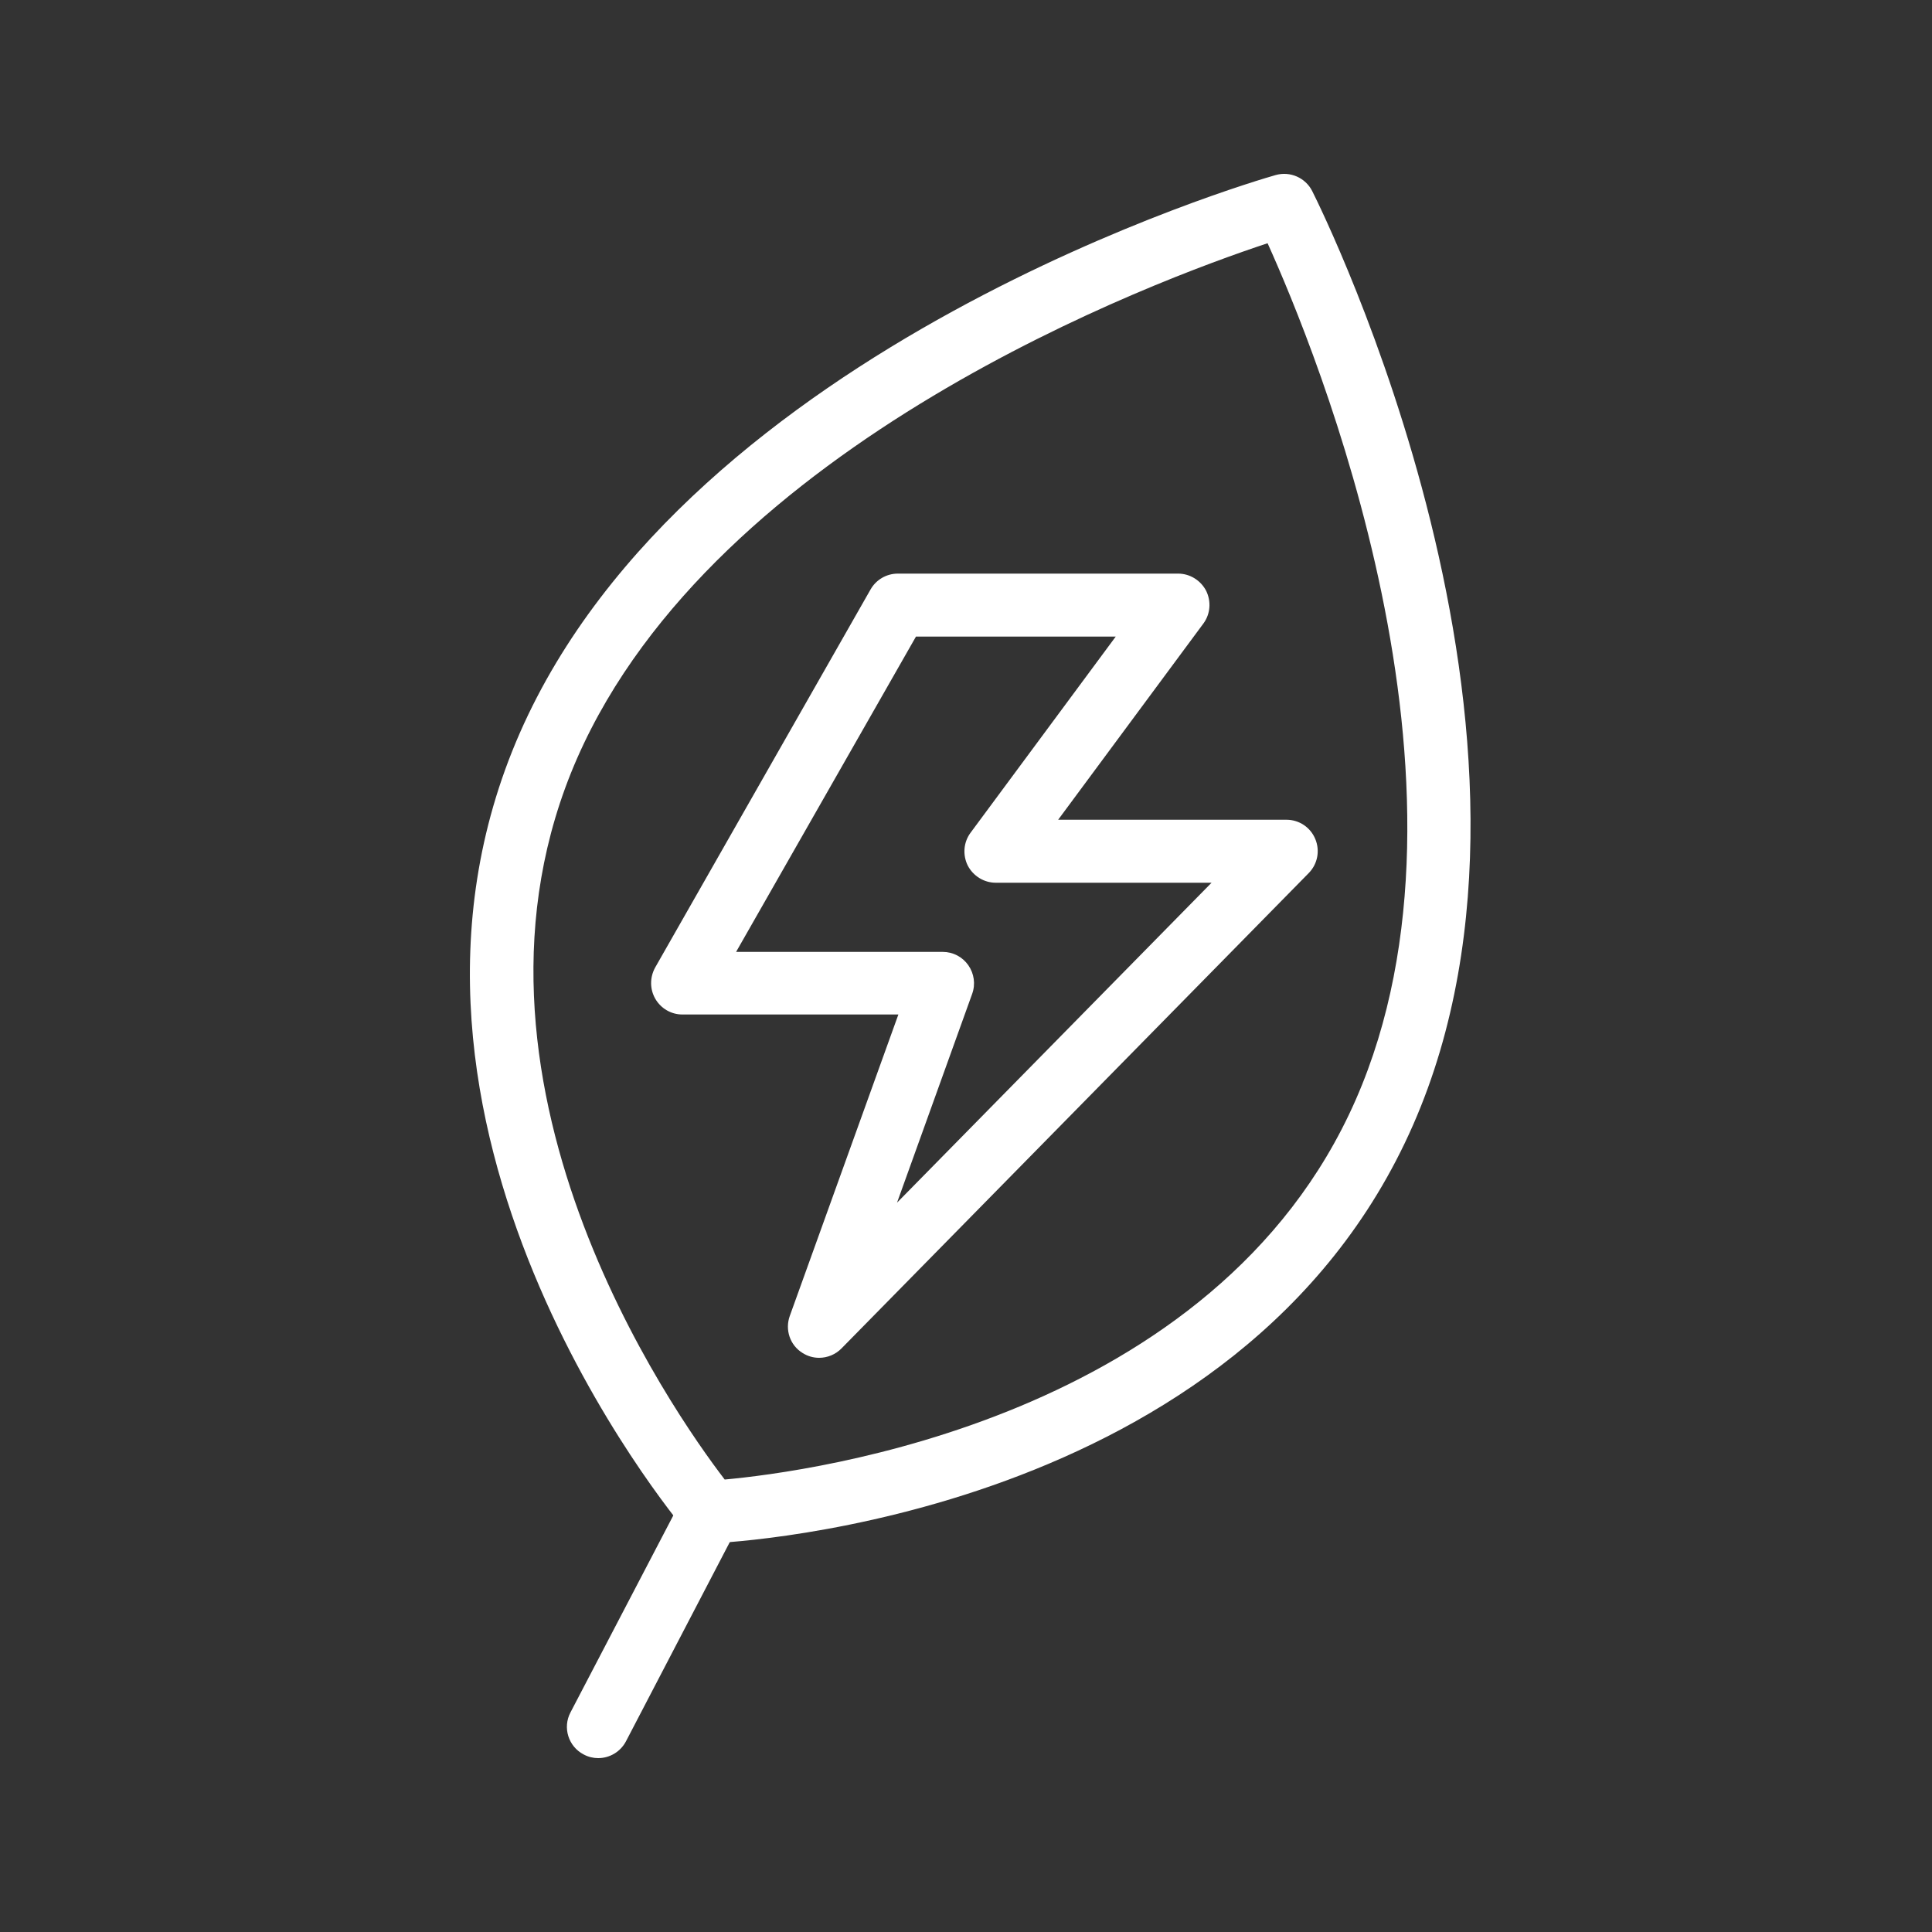
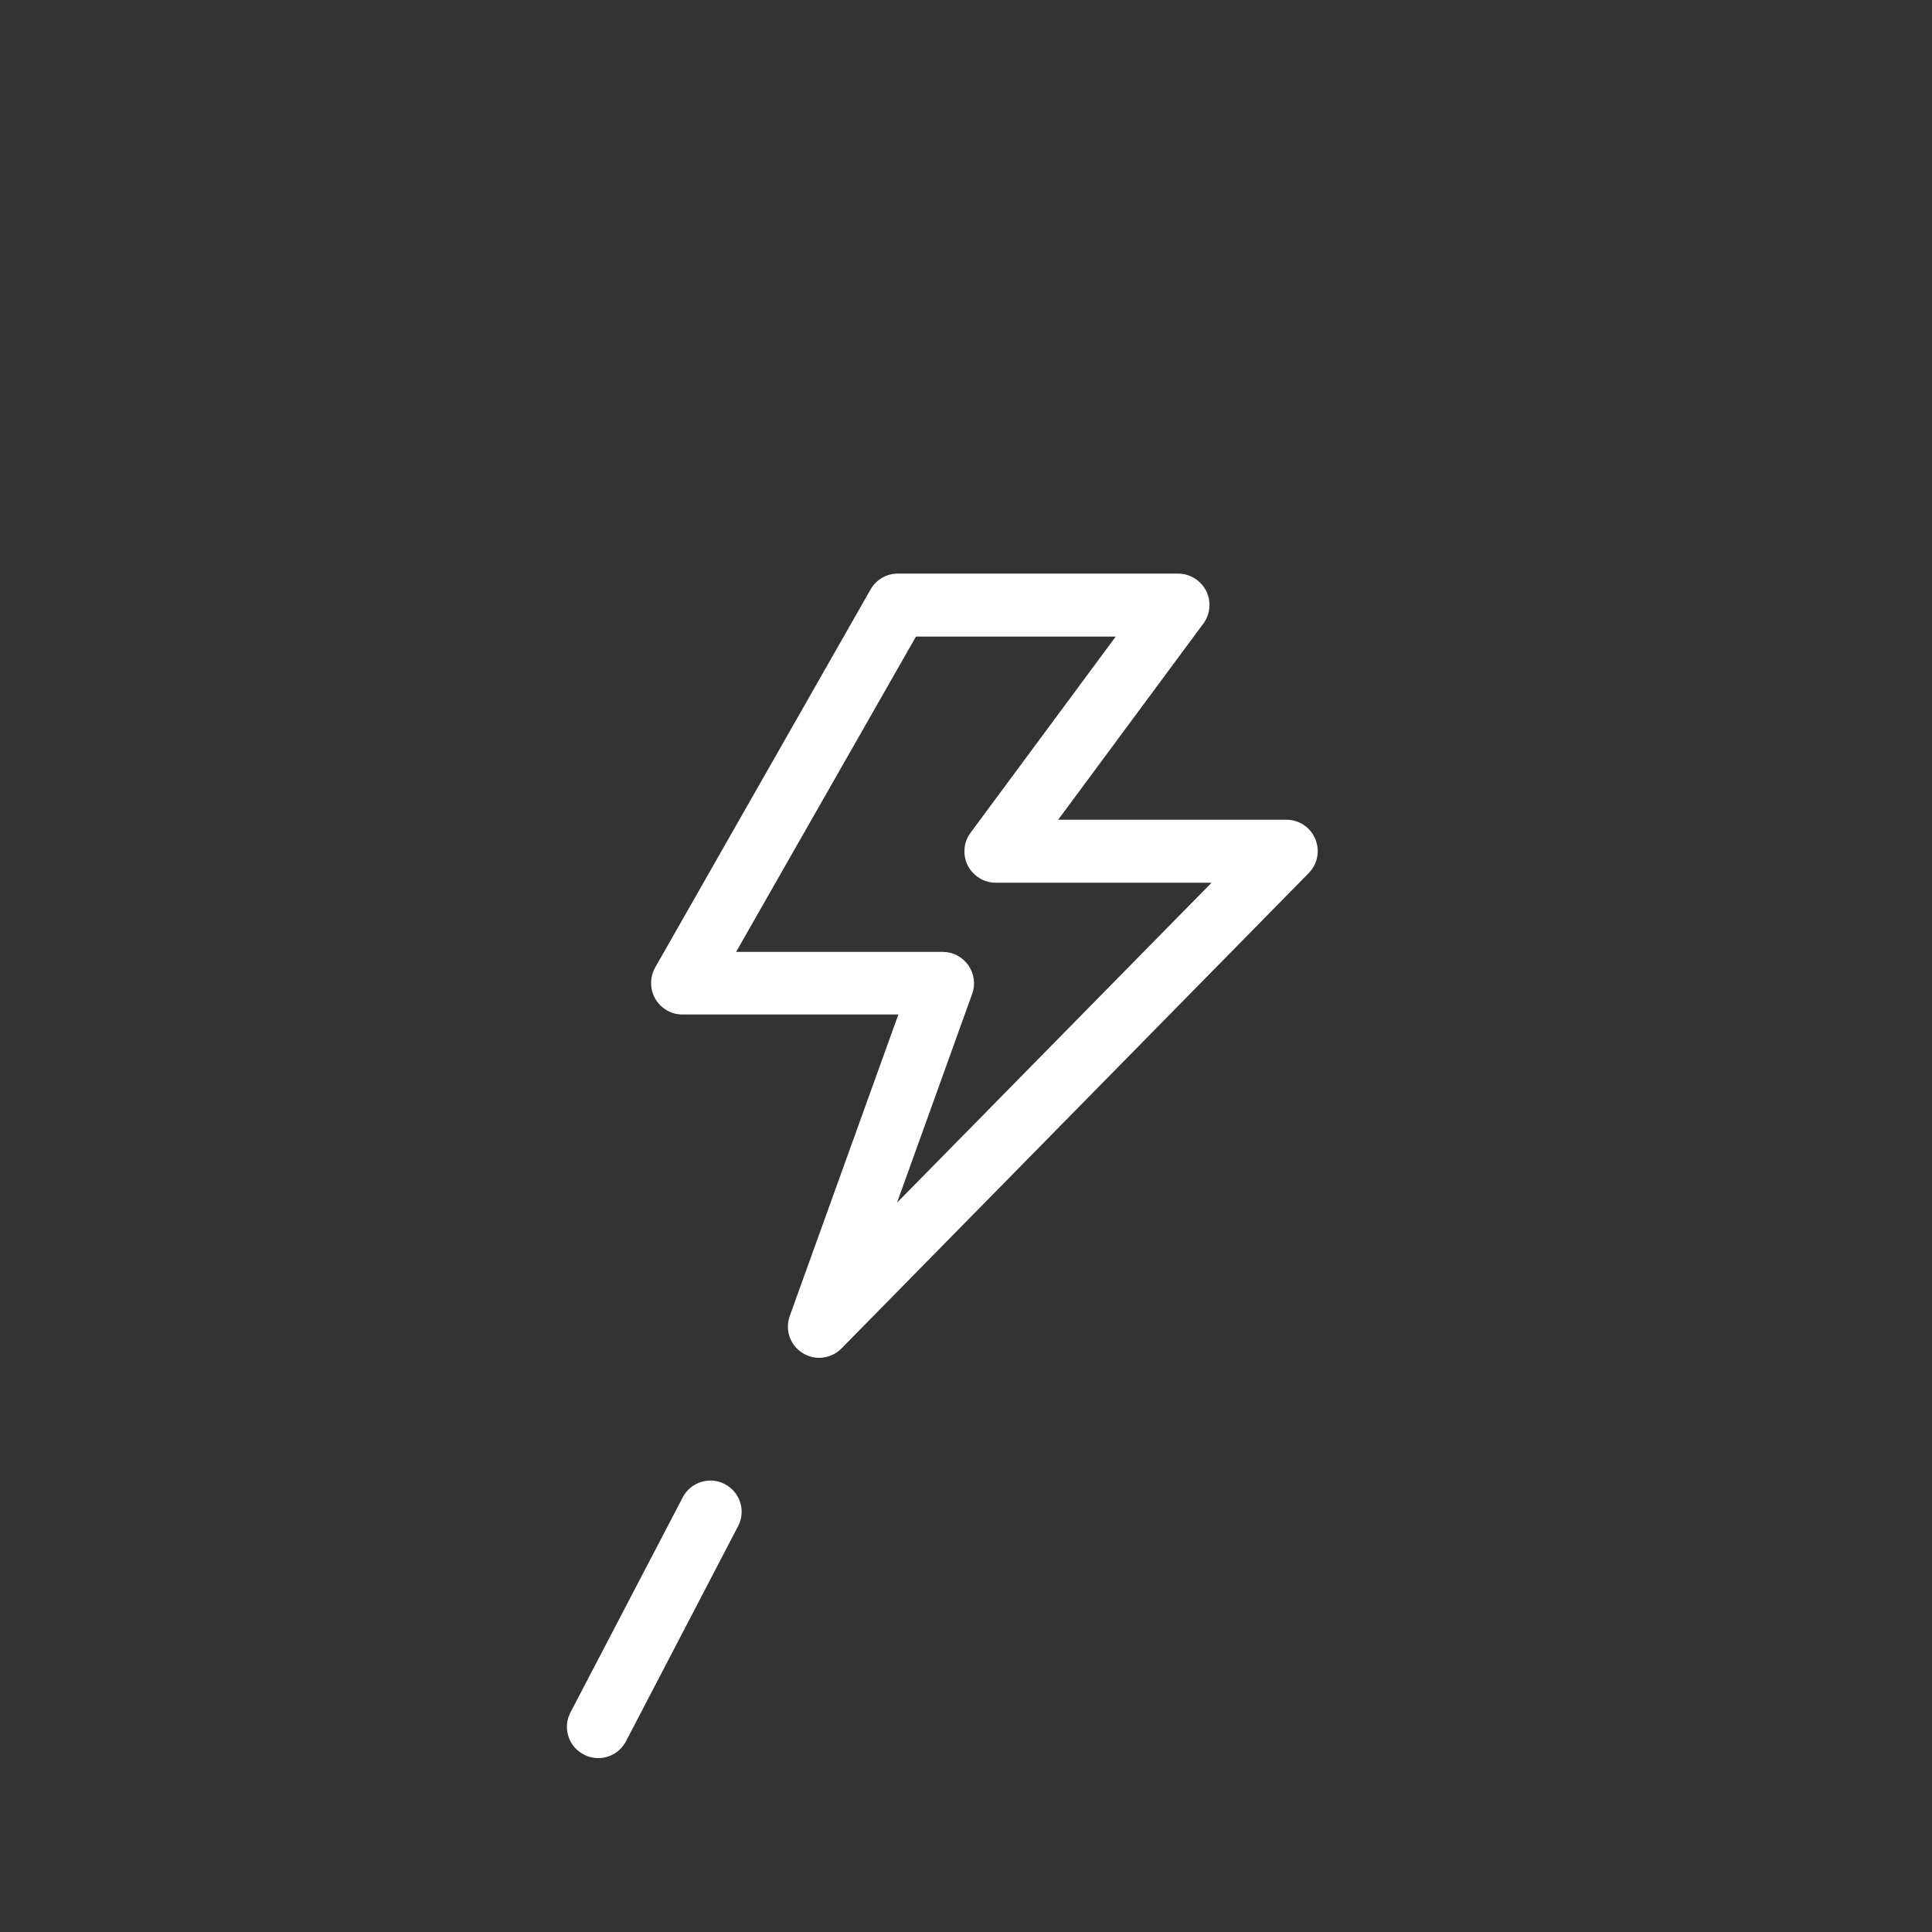
<svg xmlns="http://www.w3.org/2000/svg" version="1.1" id="图层_1" x="0px" y="0px" viewBox="0 0 100 100" style="enable-background:new 0 0 100 100;" xml:space="preserve">
  <rect x="0" y="0" width="100" height="100" fill="#333333" stroke="none" />
  <style type="text/css">
	.st0{fill:#FFFFFF;}
</style>
  <g>
-     <path class="st0" d="M36.78,79.87c-0.48,0-0.93-0.21-1.24-0.57c-0.72-0.86-17.52-21.12-8.63-41.37C35.71,17.9,64.8,9.41,66.03,9.06   c0.75-0.21,1.54,0.14,1.89,0.83c0.58,1.15,14.01,28.31,5.22,48.34c-8.89,20.26-35.18,21.6-36.3,21.65   C36.82,79.87,36.8,79.87,36.78,79.87z M65.61,12.59c-5.72,1.89-28.56,10.32-35.73,26.64c-7.25,16.52,4.95,33.85,7.63,37.35   c4.39-0.4,25.41-3.13,32.66-19.65C77.34,40.59,68.09,18.08,65.61,12.59z" />
-     <path class="st0" d="M42.4,70.28c-0.3,0-0.59-0.08-0.86-0.25c-0.65-0.4-0.92-1.2-0.66-1.92l5.62-15.6H35.32   c-0.58,0-1.11-0.31-1.4-0.81c-0.29-0.5-0.29-1.11-0.01-1.62l11.15-19.57c0.29-0.51,0.83-0.82,1.41-0.82h14.51   c0.61,0,1.17,0.35,1.45,0.89c0.27,0.55,0.22,1.2-0.14,1.69l-7.52,10.16h11.82c0.65,0,1.24,0.39,1.49,1   c0.25,0.6,0.12,1.29-0.34,1.76L43.56,69.79C43.25,70.11,42.82,70.28,42.4,70.28z M38.1,49.27h10.7c0.53,0,1.02,0.26,1.32,0.69   c0.3,0.43,0.38,0.98,0.2,1.48l-3.89,10.81l16.28-16.56H51.54c-0.61,0-1.17-0.35-1.45-0.89c-0.27-0.55-0.22-1.2,0.14-1.69   l7.52-10.16H47.41L38.1,49.27z" />
+     <path class="st0" d="M42.4,70.28c-0.3,0-0.59-0.08-0.86-0.25c-0.65-0.4-0.92-1.2-0.66-1.92l5.62-15.6H35.32   c-0.58,0-1.11-0.31-1.4-0.81c-0.29-0.5-0.29-1.11-0.01-1.62l11.15-19.57c0.29-0.51,0.83-0.82,1.41-0.82h14.51   c0.61,0,1.17,0.35,1.45,0.89c0.27,0.55,0.22,1.2-0.14,1.69l-7.52,10.16h11.82c0.65,0,1.24,0.39,1.49,1   c0.25,0.6,0.12,1.29-0.34,1.76L43.56,69.79C43.25,70.11,42.82,70.28,42.4,70.28z M38.1,49.27h10.7c0.53,0,1.02,0.26,1.32,0.69   c0.3,0.43,0.38,0.98,0.2,1.48l-3.89,10.81l16.28-16.56H51.54c-0.61,0-1.17-0.35-1.45-0.89c-0.27-0.55-0.22-1.2,0.14-1.69   l7.52-10.16H47.41z" />
    <path class="st0" d="M30.96,91c-0.25,0-0.51-0.06-0.75-0.19c-0.79-0.41-1.1-1.39-0.68-2.18l5.81-11.13c0.41-0.79,1.4-1.1,2.18-0.68   c0.79,0.41,1.1,1.39,0.68,2.18L32.4,90.13C32.11,90.68,31.55,91,30.96,91z" />
  </g>
</svg>